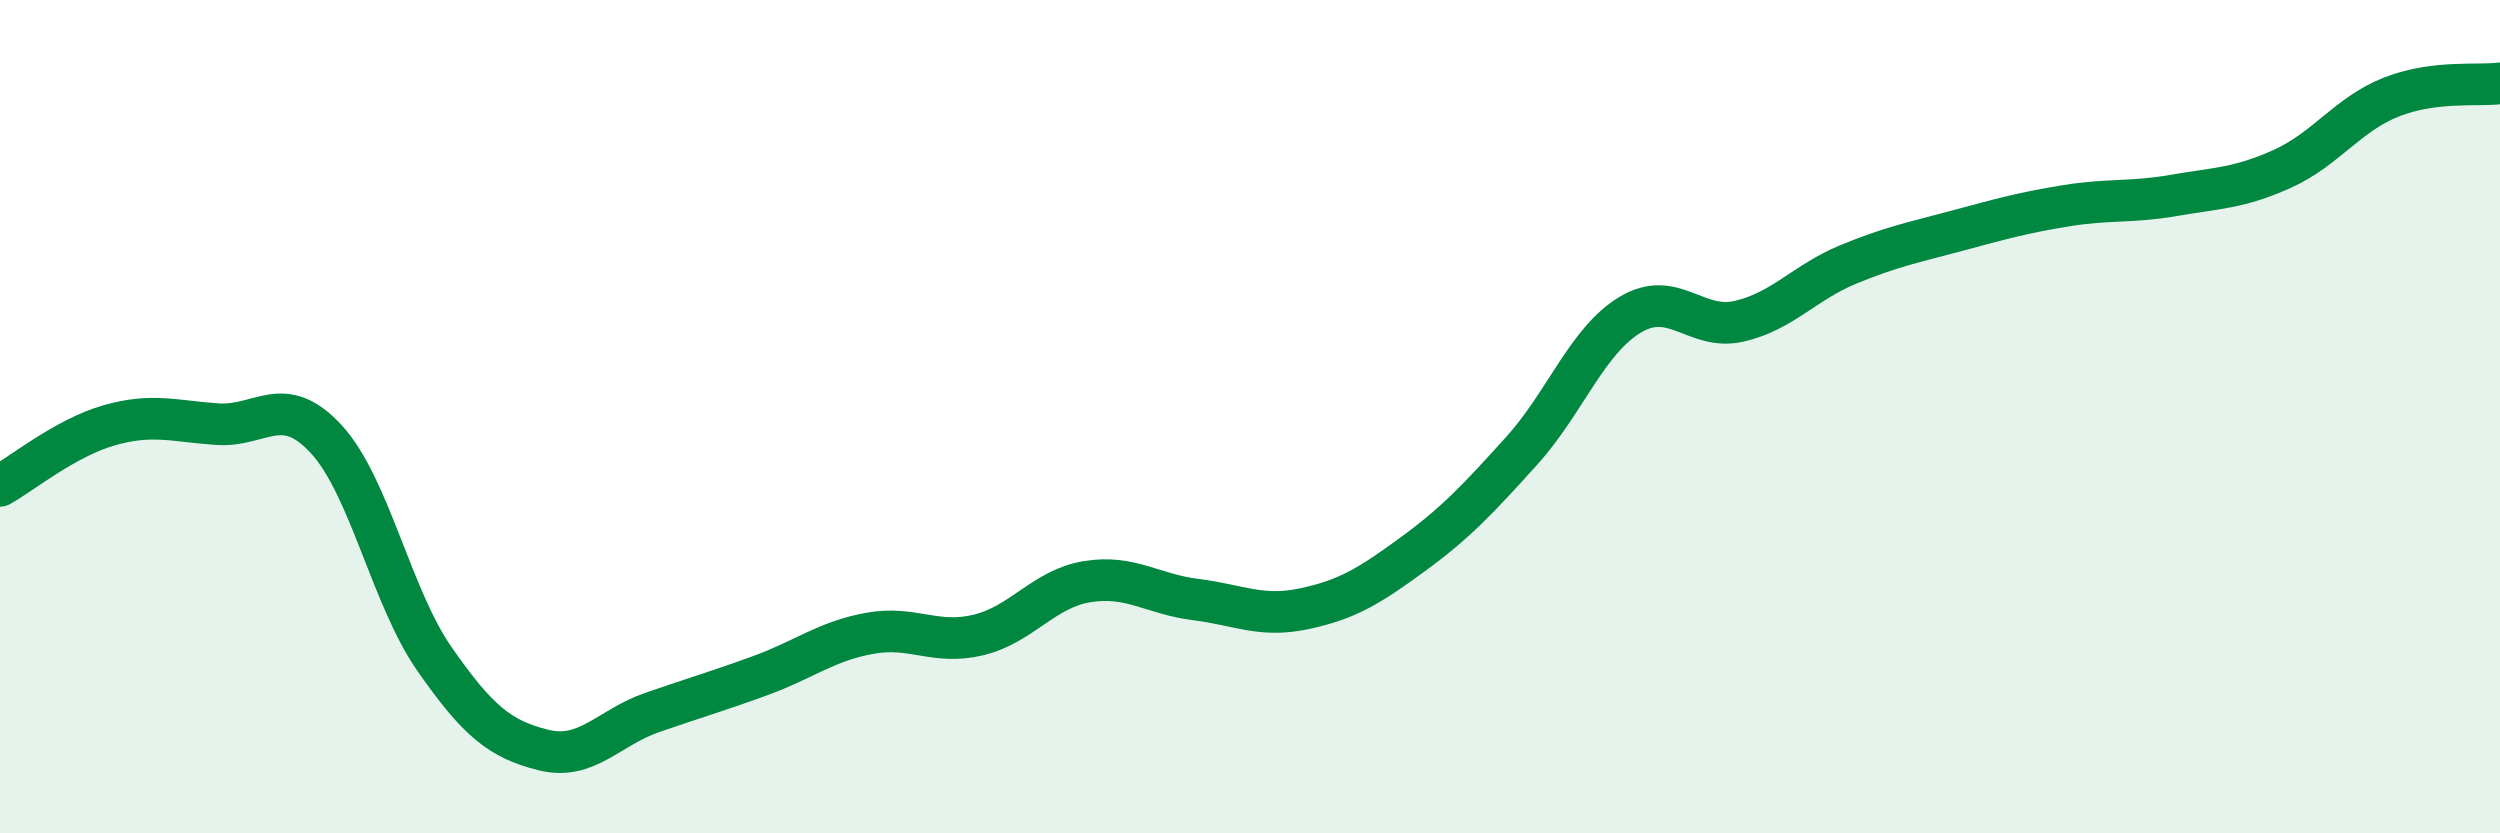
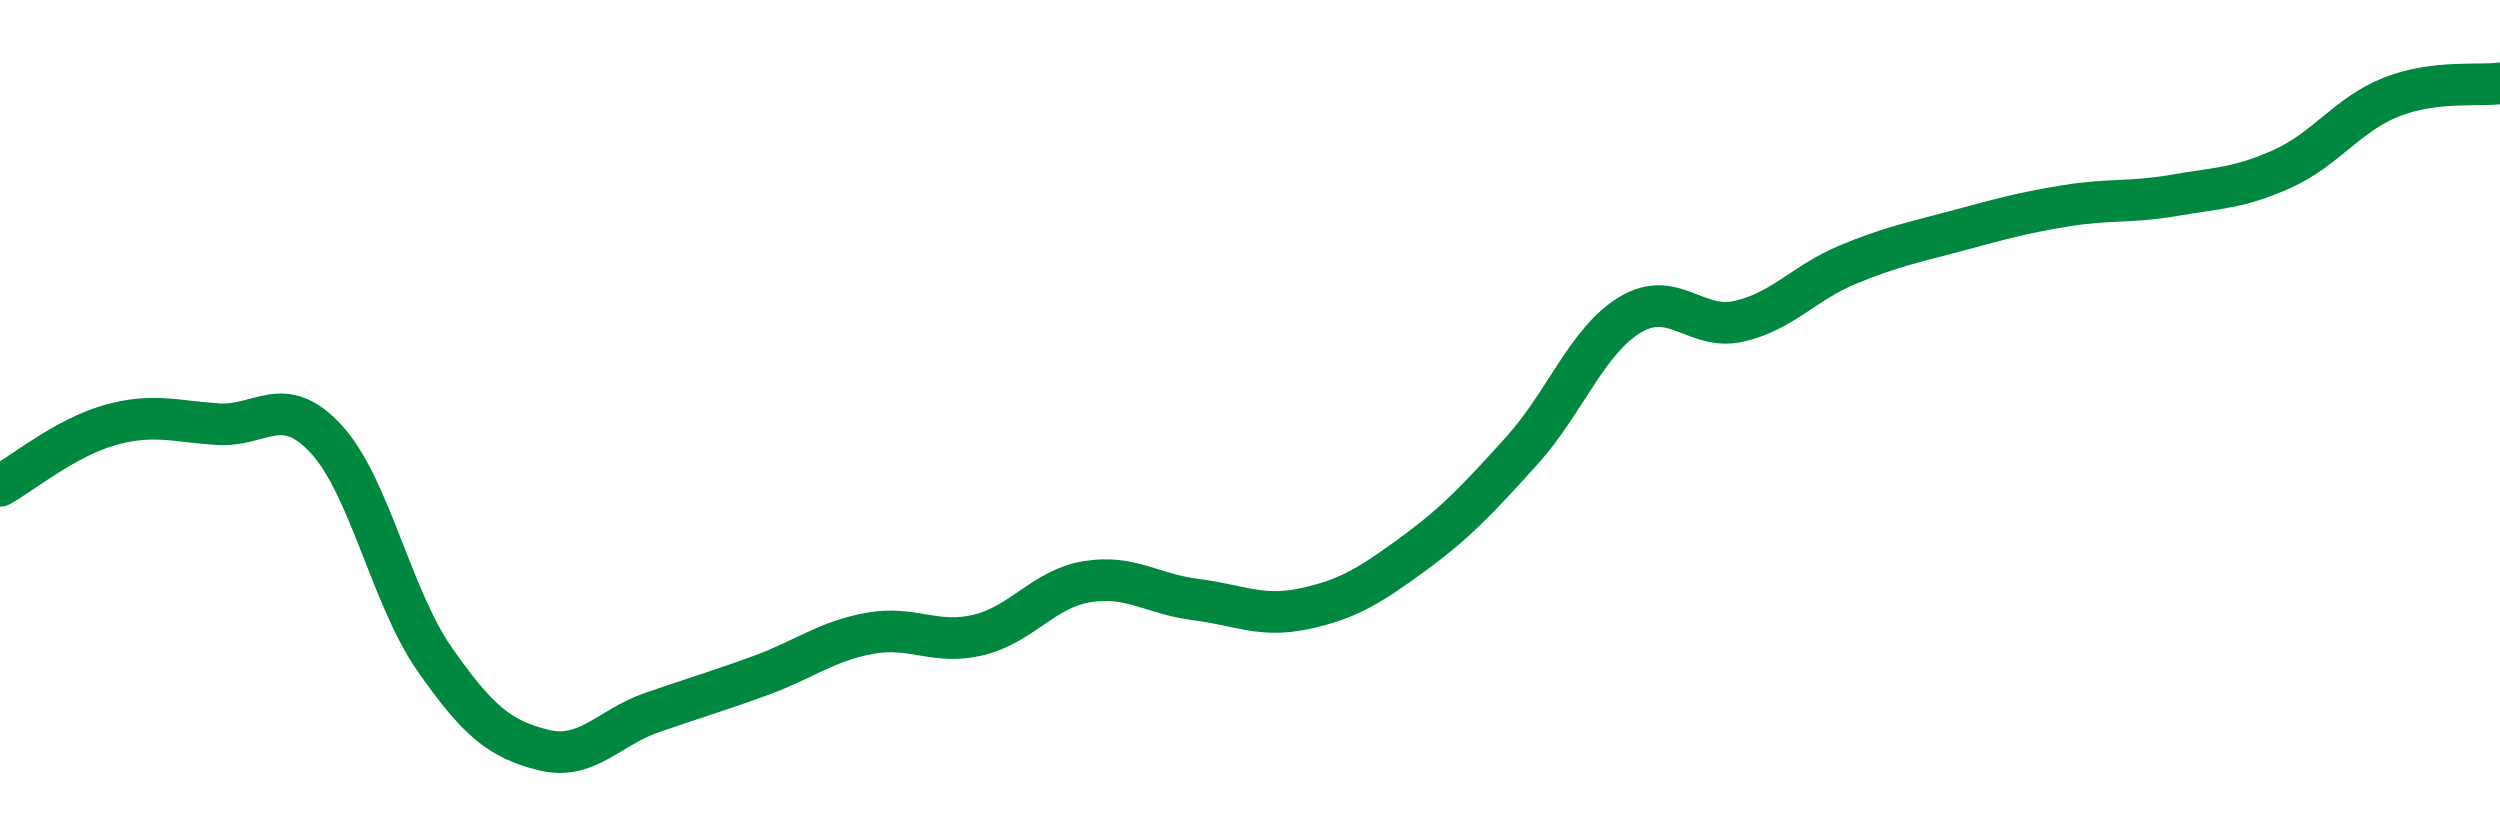
<svg xmlns="http://www.w3.org/2000/svg" width="60" height="20" viewBox="0 0 60 20">
-   <path d="M 0,11.66 C 0.52,11.37 1.57,10.51 2.61,10.21 C 3.65,9.91 4.18,10.11 5.22,10.18 C 6.26,10.25 6.79,9.41 7.83,10.54 C 8.87,11.67 9.39,14.33 10.43,15.82 C 11.47,17.31 12,17.74 13.04,18 C 14.08,18.26 14.61,17.46 15.65,17.1 C 16.69,16.74 17.22,16.59 18.26,16.21 C 19.3,15.83 19.83,15.39 20.87,15.2 C 21.91,15.01 22.44,15.49 23.48,15.24 C 24.52,14.99 25.05,14.13 26.09,13.96 C 27.13,13.79 27.66,14.26 28.7,14.39 C 29.74,14.52 30.26,14.83 31.3,14.61 C 32.34,14.39 32.87,14.06 33.91,13.3 C 34.95,12.54 35.48,11.97 36.52,10.82 C 37.56,9.67 38.09,8.17 39.13,7.55 C 40.17,6.93 40.7,7.95 41.74,7.71 C 42.78,7.47 43.31,6.78 44.35,6.35 C 45.39,5.92 45.92,5.82 46.96,5.54 C 48,5.26 48.53,5.11 49.57,4.94 C 50.61,4.77 51.13,4.87 52.17,4.69 C 53.21,4.51 53.74,4.52 54.78,4.05 C 55.82,3.58 56.35,2.74 57.39,2.33 C 58.43,1.92 59.48,2.07 60,2L60 20L0 20Z" fill="#008740" opacity="0.1" stroke-linecap="round" stroke-linejoin="round" />
  <path d="M 0,11.66 C 0.52,11.37 1.57,10.51 2.61,10.21 C 3.65,9.91 4.18,10.11 5.22,10.18 C 6.26,10.25 6.79,9.41 7.83,10.54 C 8.87,11.67 9.39,14.33 10.43,15.82 C 11.47,17.31 12,17.74 13.04,18 C 14.08,18.26 14.61,17.46 15.65,17.1 C 16.69,16.74 17.22,16.59 18.26,16.21 C 19.3,15.83 19.83,15.39 20.87,15.2 C 21.91,15.01 22.44,15.49 23.48,15.24 C 24.52,14.99 25.05,14.13 26.09,13.96 C 27.13,13.79 27.66,14.26 28.7,14.39 C 29.74,14.52 30.26,14.83 31.3,14.61 C 32.34,14.39 32.87,14.06 33.91,13.3 C 34.95,12.54 35.48,11.97 36.52,10.82 C 37.56,9.67 38.09,8.17 39.13,7.55 C 40.17,6.93 40.7,7.95 41.74,7.71 C 42.78,7.47 43.31,6.78 44.35,6.35 C 45.39,5.92 45.92,5.82 46.96,5.54 C 48,5.26 48.53,5.11 49.57,4.94 C 50.61,4.77 51.13,4.87 52.17,4.69 C 53.21,4.51 53.74,4.52 54.78,4.05 C 55.82,3.58 56.35,2.74 57.39,2.33 C 58.43,1.92 59.48,2.07 60,2" stroke="#008740" stroke-width="1" fill="none" stroke-linecap="round" stroke-linejoin="round" />
</svg>